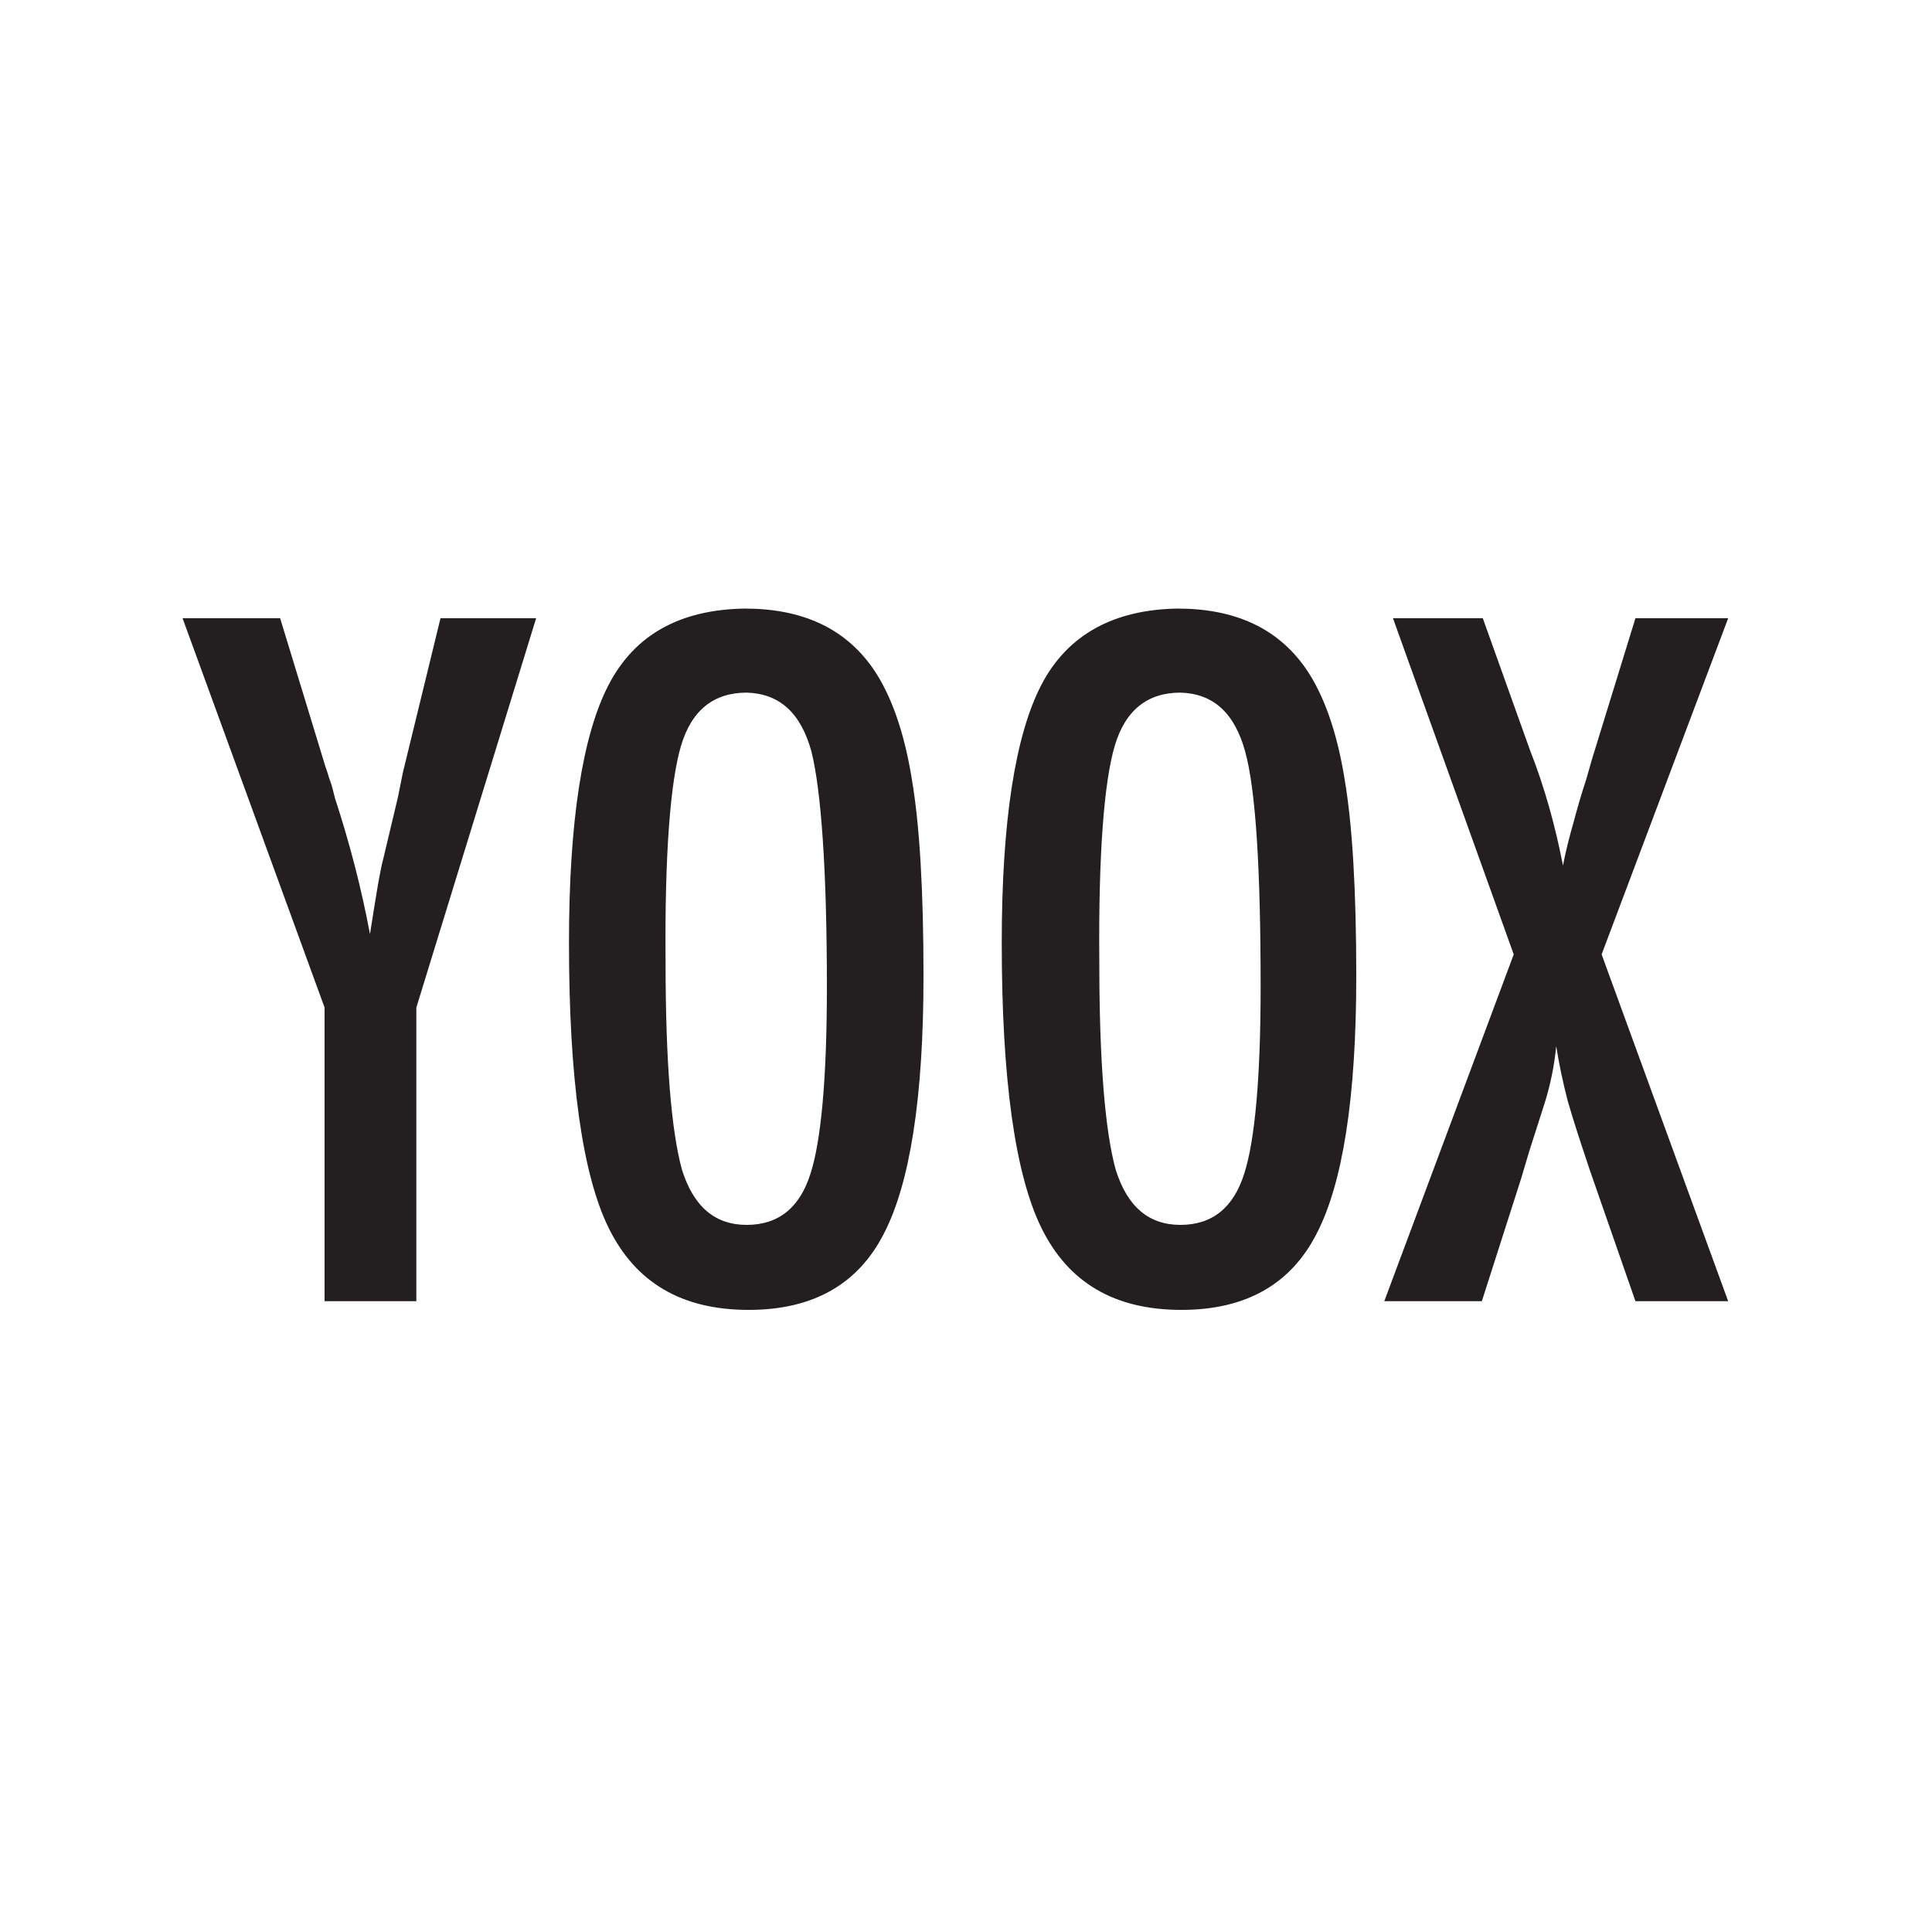
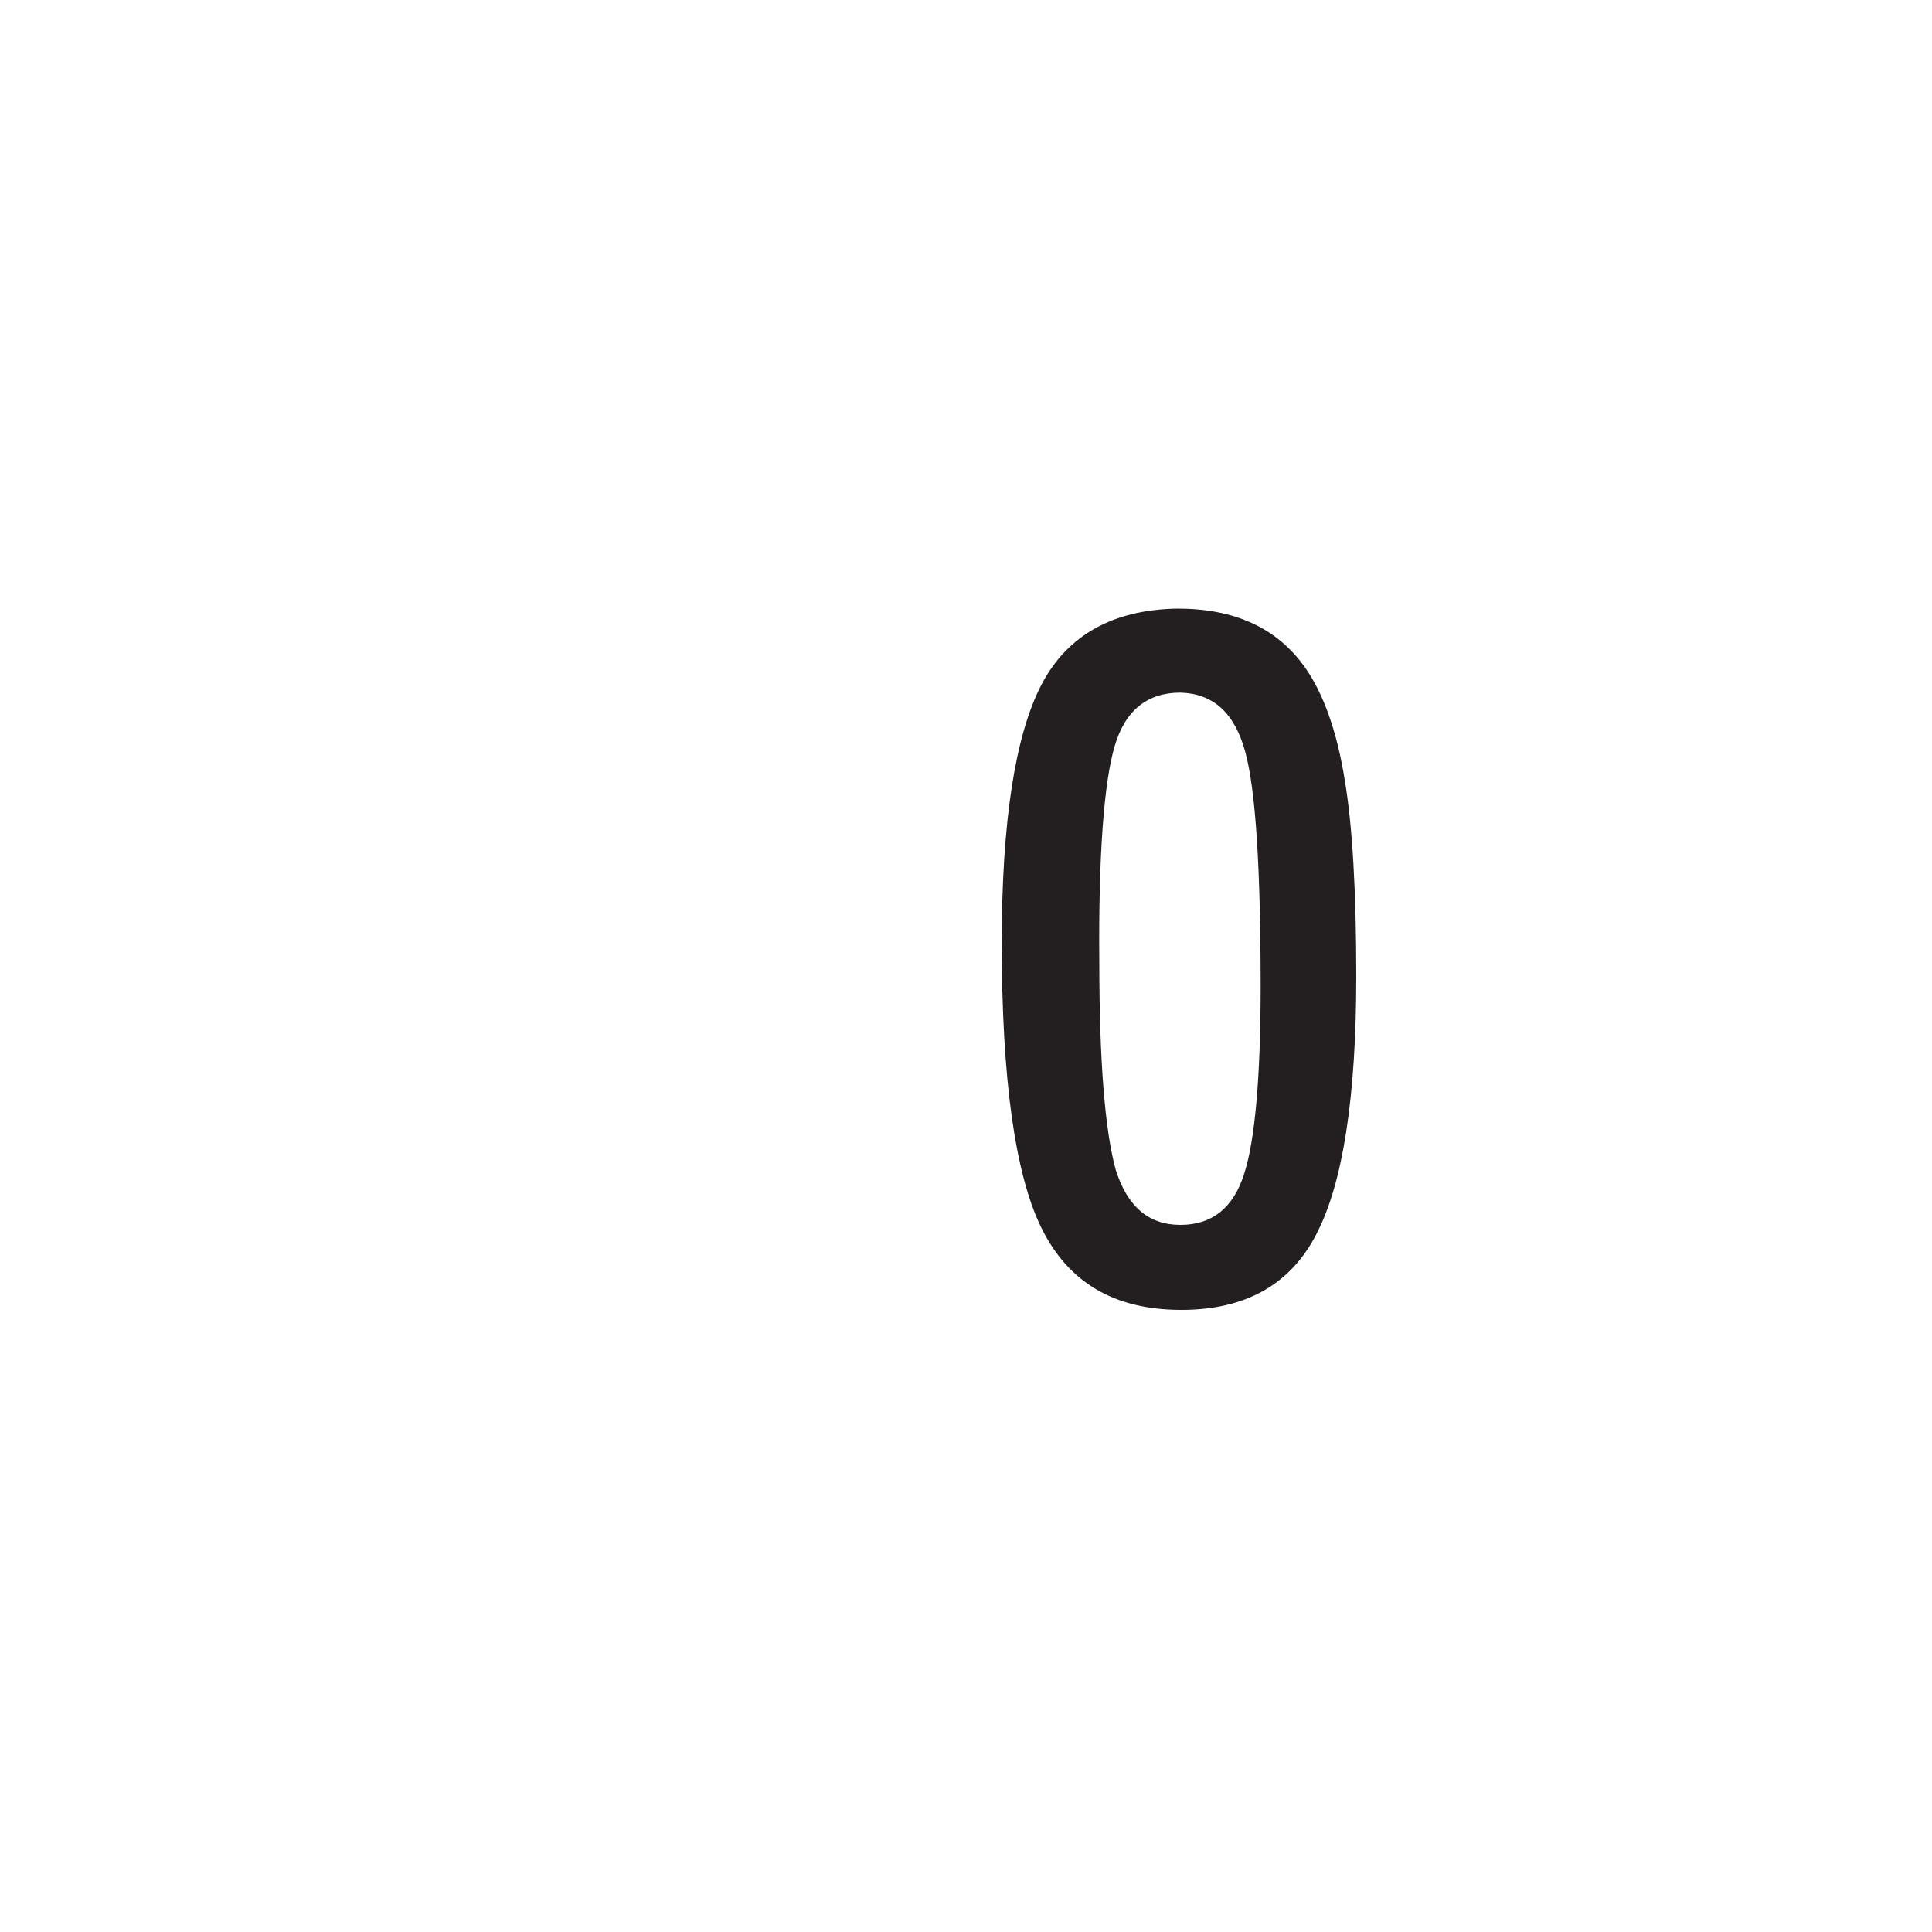
<svg xmlns="http://www.w3.org/2000/svg" version="1.1" id="Layer_1" x="0px" y="0px" viewBox="0 0 200 200" style="enable-background:new 0 0 200 200;" xml:space="preserve">
  <style type="text/css">
	.st0{fill:#231F20;}
</style>
  <g>
    <title>yooxshop</title>
-     <path class="st0" d="M18.9,64H29l4.7,15.4c0.2,0.5,0.3,1,0.5,1.5c0.2,0.5,0.3,1.1,0.5,1.8c1.5,4.6,2.7,9.2,3.6,14   c0.6-3.8,1-6.4,1.4-7.9l1.5-6.3l0.5-2.5l3.9-16h9.9l-12.4,40.3v30.4h-9.5v-30.4L18.9,64z" />
-     <path class="st0" d="M95.6,101.1c0,12.5-1.4,21.4-4.1,26.6c-2.7,5.3-7.4,7.9-14,7.9c-6.9,0-11.7-2.8-14.5-8.5   c-2.7-5.5-4.1-15.3-4.1-29.5c0-12.6,1.4-21.5,4.1-26.7c2.7-5.2,7.4-7.8,14.1-7.9c5.9,0,10.3,2,13.2,6.1c1.9,2.7,3.3,6.6,4.1,11.6   C95.2,85.4,95.6,92.2,95.6,101.1z M85.6,102.2c0-12.2-0.6-20.4-1.6-24.4c-1.1-4-3.3-6-6.7-6.1c-3.4,0-5.7,1.8-6.8,5.5   c-1.1,3.7-1.7,11.2-1.6,22.4c0,10.4,0.6,17.5,1.7,21.5c1.2,3.8,3.4,5.7,6.7,5.7c3.3,0,5.5-1.8,6.6-5.3   C85,118.1,85.6,111.6,85.6,102.2L85.6,102.2z" />
    <path class="st0" d="M140.4,101.1c0,12.5-1.4,21.4-4.1,26.6c-2.7,5.3-7.4,7.9-14,7.9c-6.9,0-11.7-2.8-14.5-8.5   c-2.7-5.5-4.1-15.3-4.1-29.5c0-12.6,1.4-21.5,4.1-26.7c2.7-5.2,7.5-7.8,14.1-7.9c5.9,0,10.3,2,13.2,6.1c1.9,2.7,3.3,6.6,4.1,11.6   C140,85.4,140.4,92.2,140.4,101.1z M130.5,102.2c0-12.2-0.5-20.4-1.6-24.4c-1.1-4-3.3-6-6.7-6.1c-3.4,0-5.7,1.8-6.8,5.5   c-1.1,3.7-1.7,11.2-1.6,22.4c0,10.4,0.6,17.5,1.7,21.5c1.2,3.8,3.4,5.7,6.7,5.7c3.3,0,5.5-1.8,6.6-5.3   C129.9,118.1,130.5,111.6,130.5,102.2L130.5,102.2z" />
-     <path class="st0" d="M144.2,64h9.3l4.9,13.7c1.5,3.8,2.6,7.8,3.4,11.9c0.3-1.6,0.7-3.1,1.1-4.5c0.4-1.5,0.8-2.9,1.3-4.4l0.6-2.1   l4.5-14.6h9.6l-13.1,34.8l13.1,35.9h-9.6l-4.7-13.5c-0.9-2.7-1.7-5.1-2.3-7.2c-0.5-1.9-0.9-3.8-1.2-5.7c-0.2,2-0.6,4-1.2,5.9   l-1.6,5l-0.8,2.7l-4.1,12.8h-10.1l13.4-35.9L144.2,64z" />
  </g>
</svg>